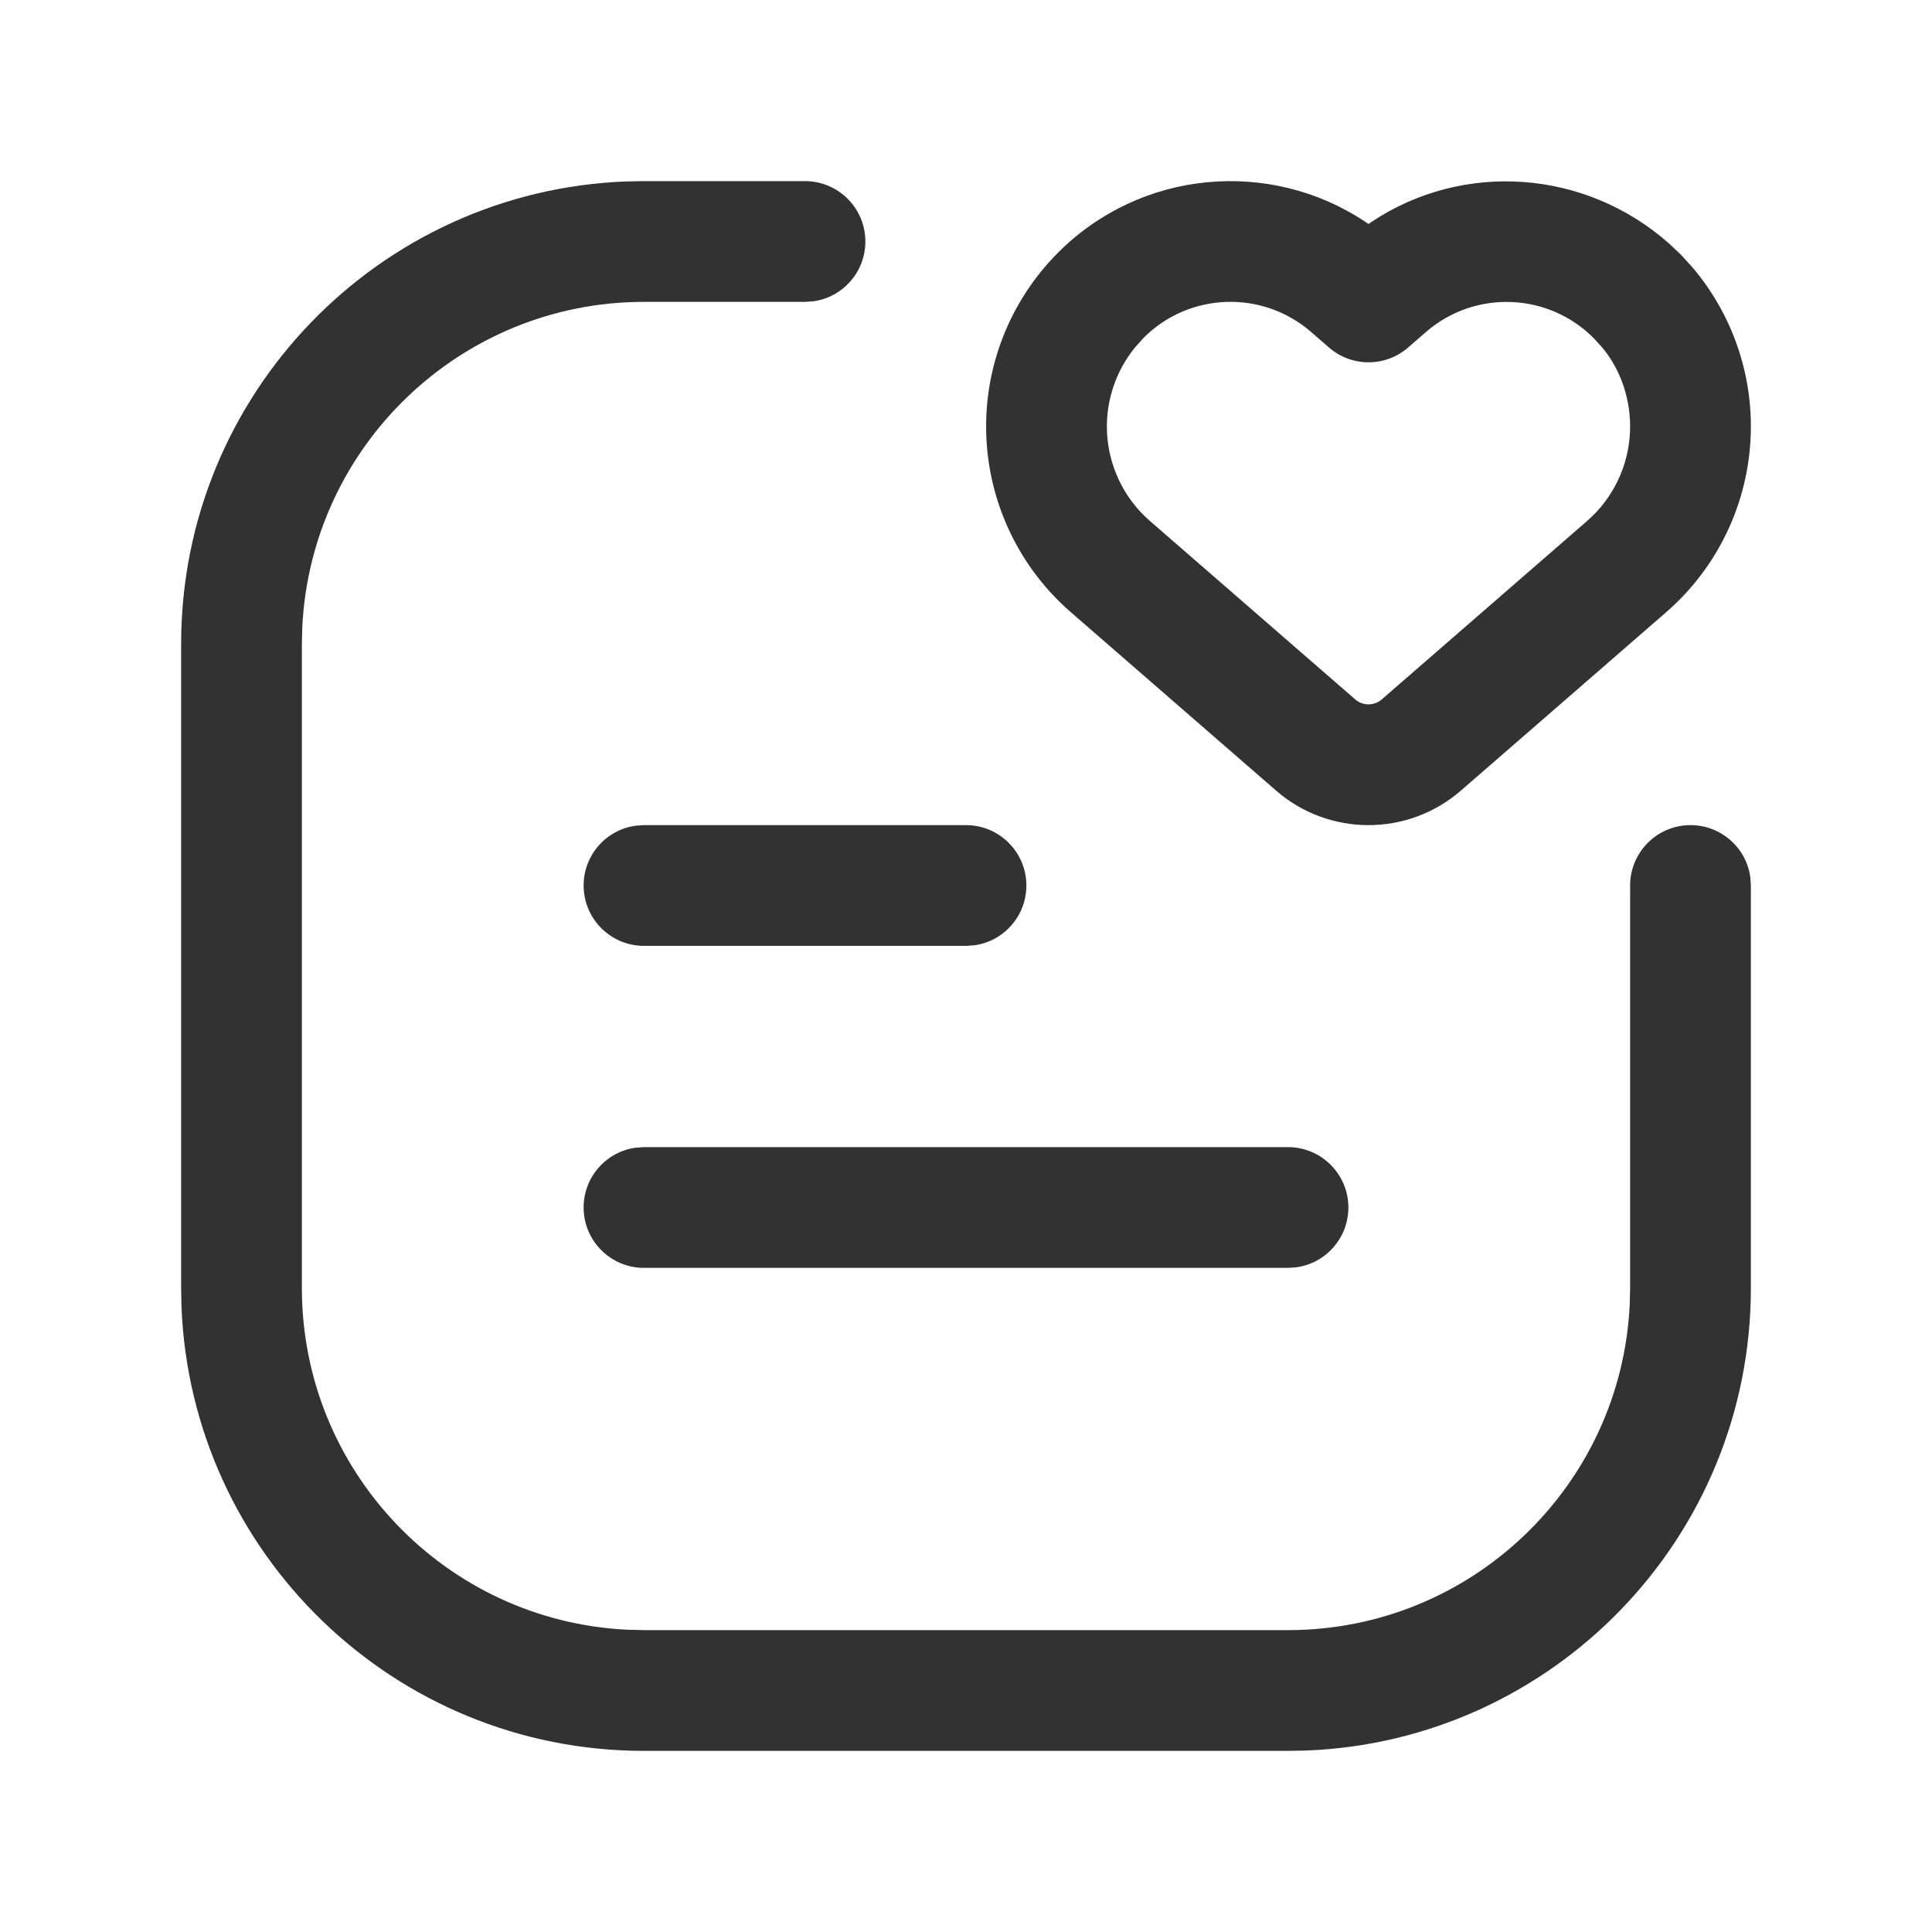
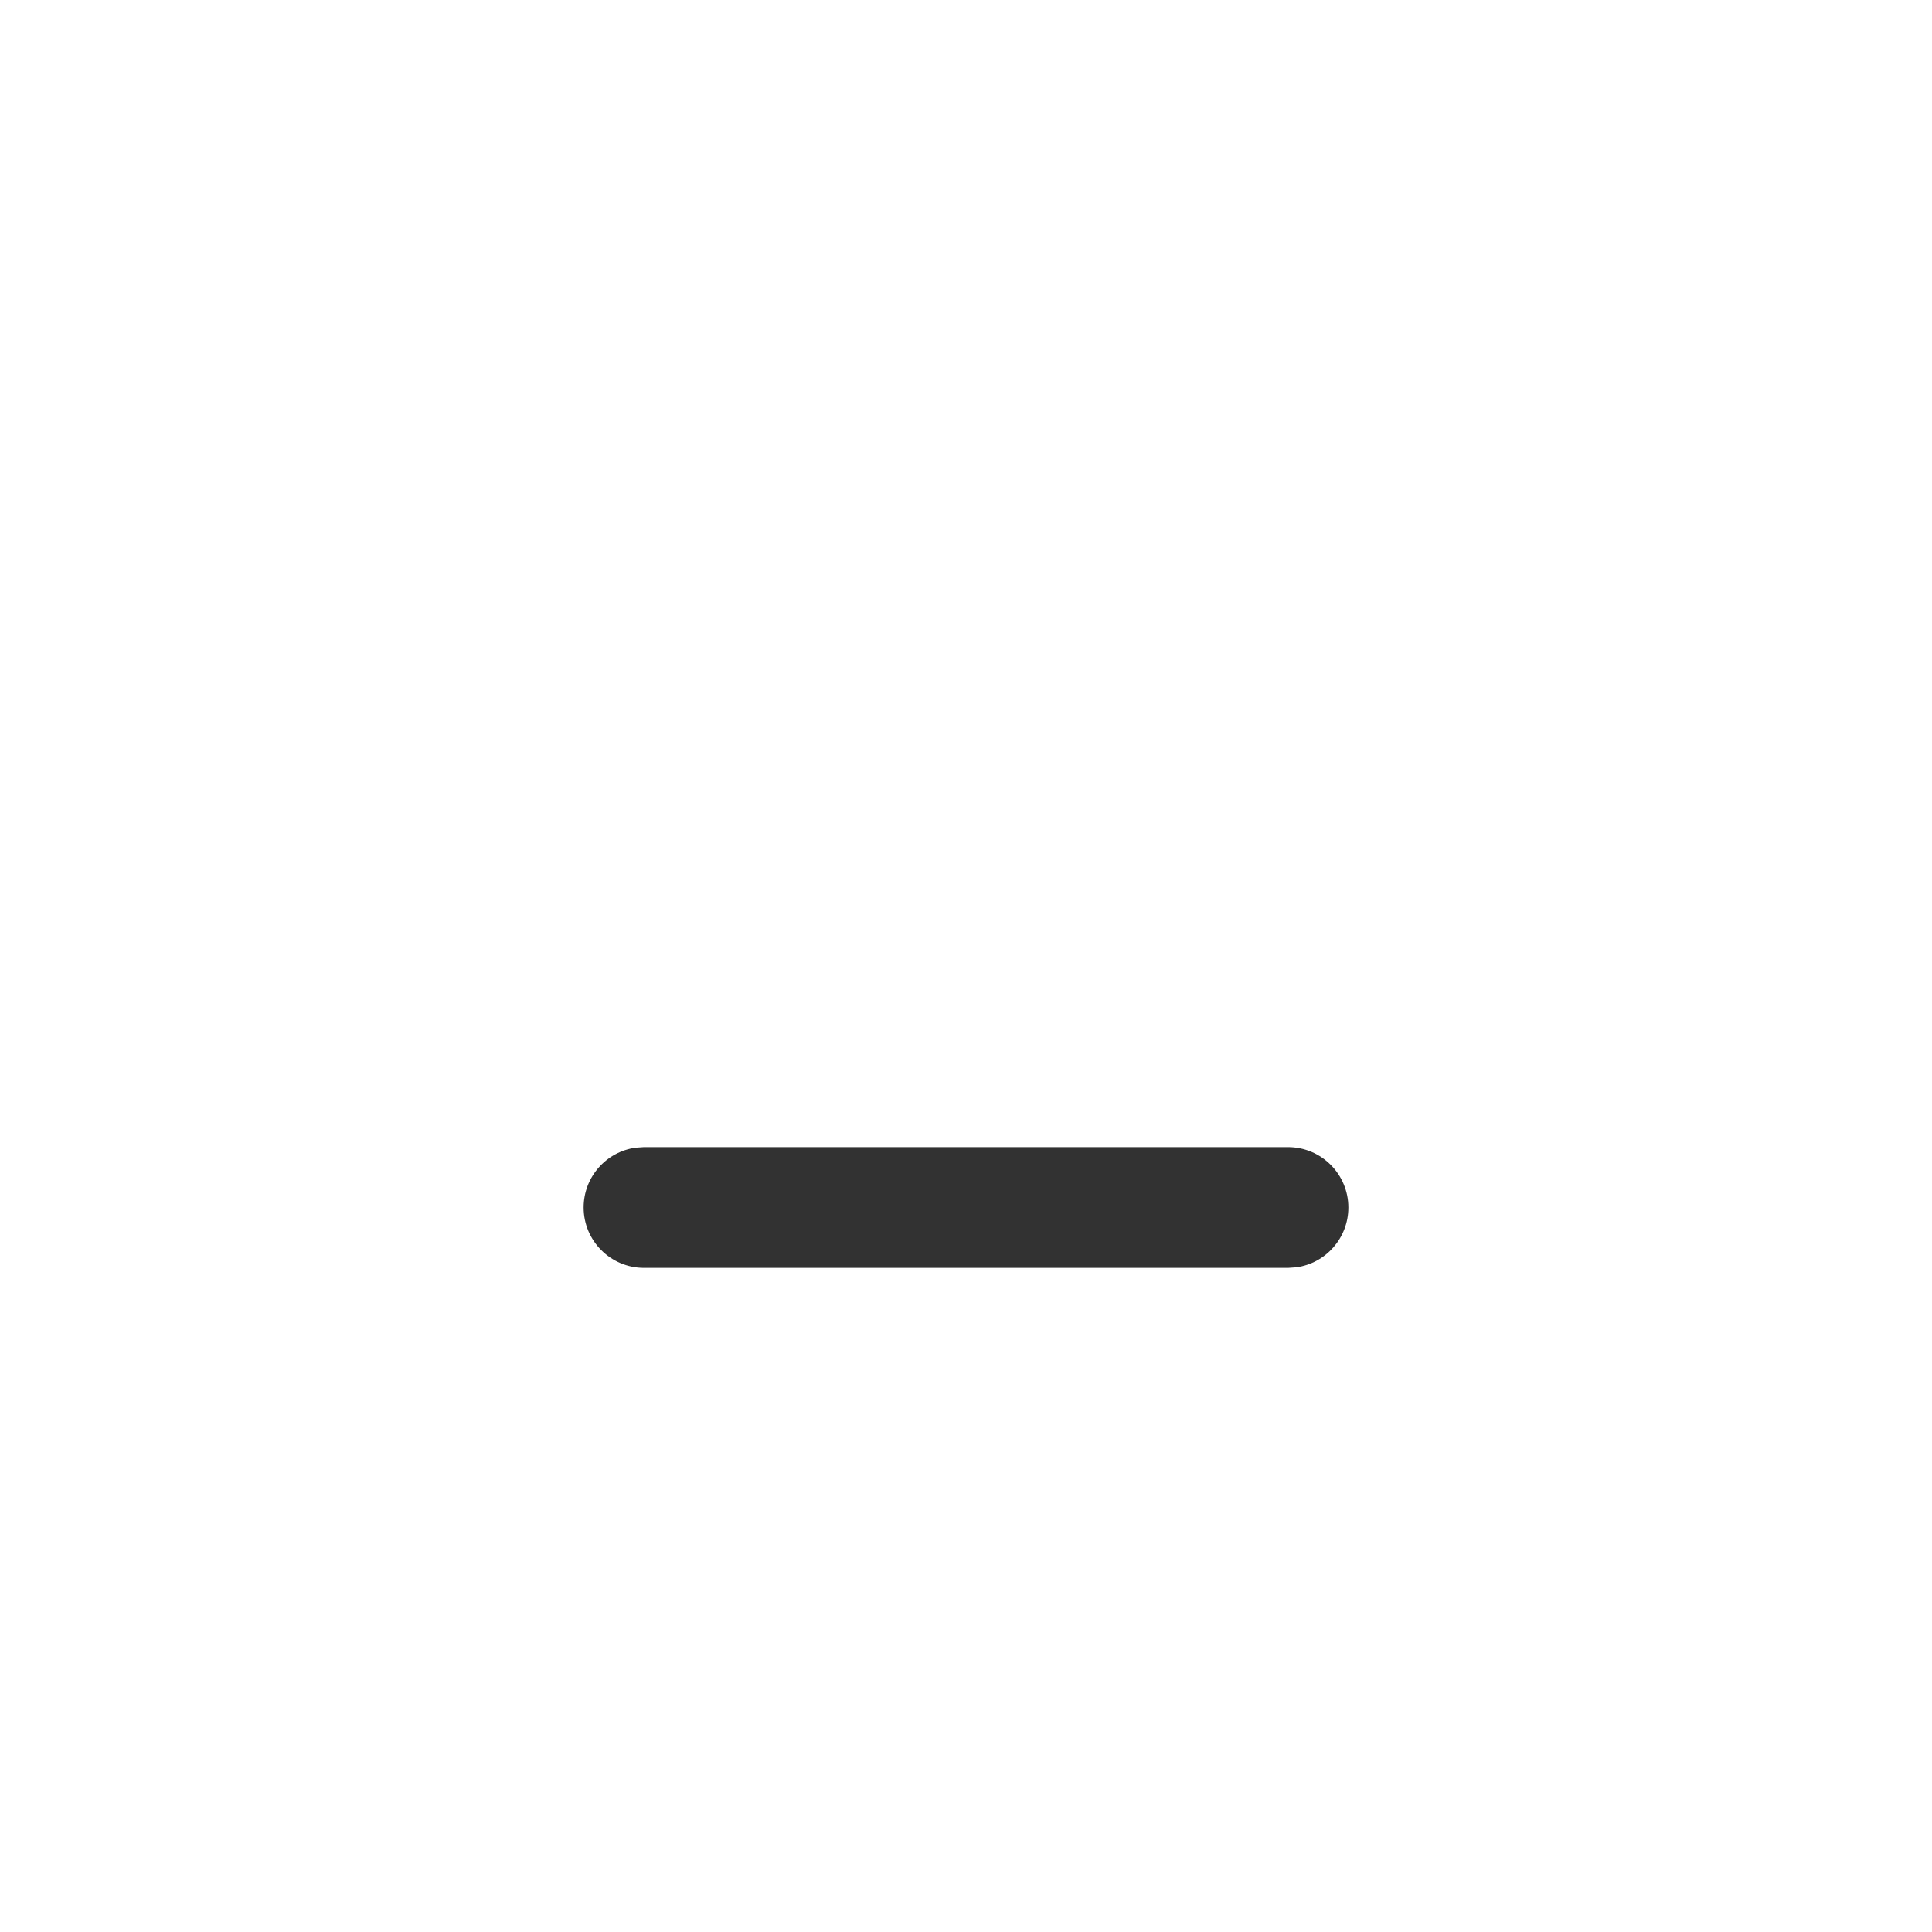
<svg xmlns="http://www.w3.org/2000/svg" viewBox="0 0 24 24" version="1.1">
  <g>
    <g>
      <g>
        <g>
-           <polygon points="24 0 24 24 0 24 0 0" fill-rule="evenodd" stroke="none" fill="none" />
-           <path d="M13.139 3.143C12.542 3.744 12.221 4.564 12.252 5.409 12.283 6.255 12.663 7.049 13.301 7.604L15.852 9.821C16.51 10.393 17.489 10.393 18.148 9.821L20.699 7.604C21.337 7.049 21.717 6.255 21.748 5.409 21.776 4.651 21.52 3.91 21.032 3.33L20.883 3.166 20.737 3.028C19.689 2.099 18.174 2.002 17.041 2.754L17 2.783 16.958 2.754C15.772 1.966 14.168 2.107 13.139 3.143ZM16.287 4.124L16.508 4.316C16.79 4.562 17.21 4.562 17.492 4.317L17.713 4.125C18.32 3.598 19.231 3.631 19.798 4.201L19.905 4.319C20.133 4.591 20.263 4.968 20.249 5.355 20.233 5.785 20.04 6.19 19.715 6.472L17.164 8.689C17.07 8.77 16.93 8.77 16.836 8.689L14.285 6.472C13.96 6.19 13.767 5.785 13.751 5.355 13.737 4.978 13.861 4.611 14.097 4.319L14.205 4.198C14.769 3.631 15.681 3.597 16.287 4.124Z" stroke="none" fill="#323232" />
-           <path d="M10 2.25C10.414 2.25 10.75 2.586 10.75 3 10.75 3.38 10.468 3.694 10.102 3.743L10 3.75H8C5.722 3.75 3.862 5.543 3.755 7.794L3.75 8V16C3.75 18.278 5.543 20.138 7.794 20.245L8 20.25H16C18.278 20.25 20.138 18.457 20.245 16.206L20.25 16V11C20.25 10.586 20.586 10.25 21 10.25 21.38 10.25 21.694 10.532 21.743 10.898L21.75 11V16C21.75 19.102 19.294 21.63 16.221 21.746L16 21.75H8C4.898 21.75 2.37 19.294 2.254 16.221L2.25 16V8C2.25 4.898 4.706 2.37 7.779 2.254L8 2.25H10Z" stroke="none" fill="#323232" />
          <path d="M16 14.25C16.414 14.25 16.75 14.586 16.75 15 16.75 15.38 16.468 15.694 16.102 15.743L16 15.75H8C7.586 15.75 7.25 15.414 7.25 15 7.25 14.62 7.532 14.306 7.898 14.257L8 14.25H16Z" stroke="none" fill="#323232" />
-           <path d="M12 10.25C12.414 10.25 12.75 10.586 12.75 11 12.75 11.38 12.468 11.694 12.102 11.743L12 11.75H8C7.586 11.75 7.25 11.414 7.25 11 7.25 10.62 7.532 10.306 7.898 10.257L8 10.25H12Z" stroke="none" fill="#323232" />
        </g>
      </g>
    </g>
  </g>
</svg>